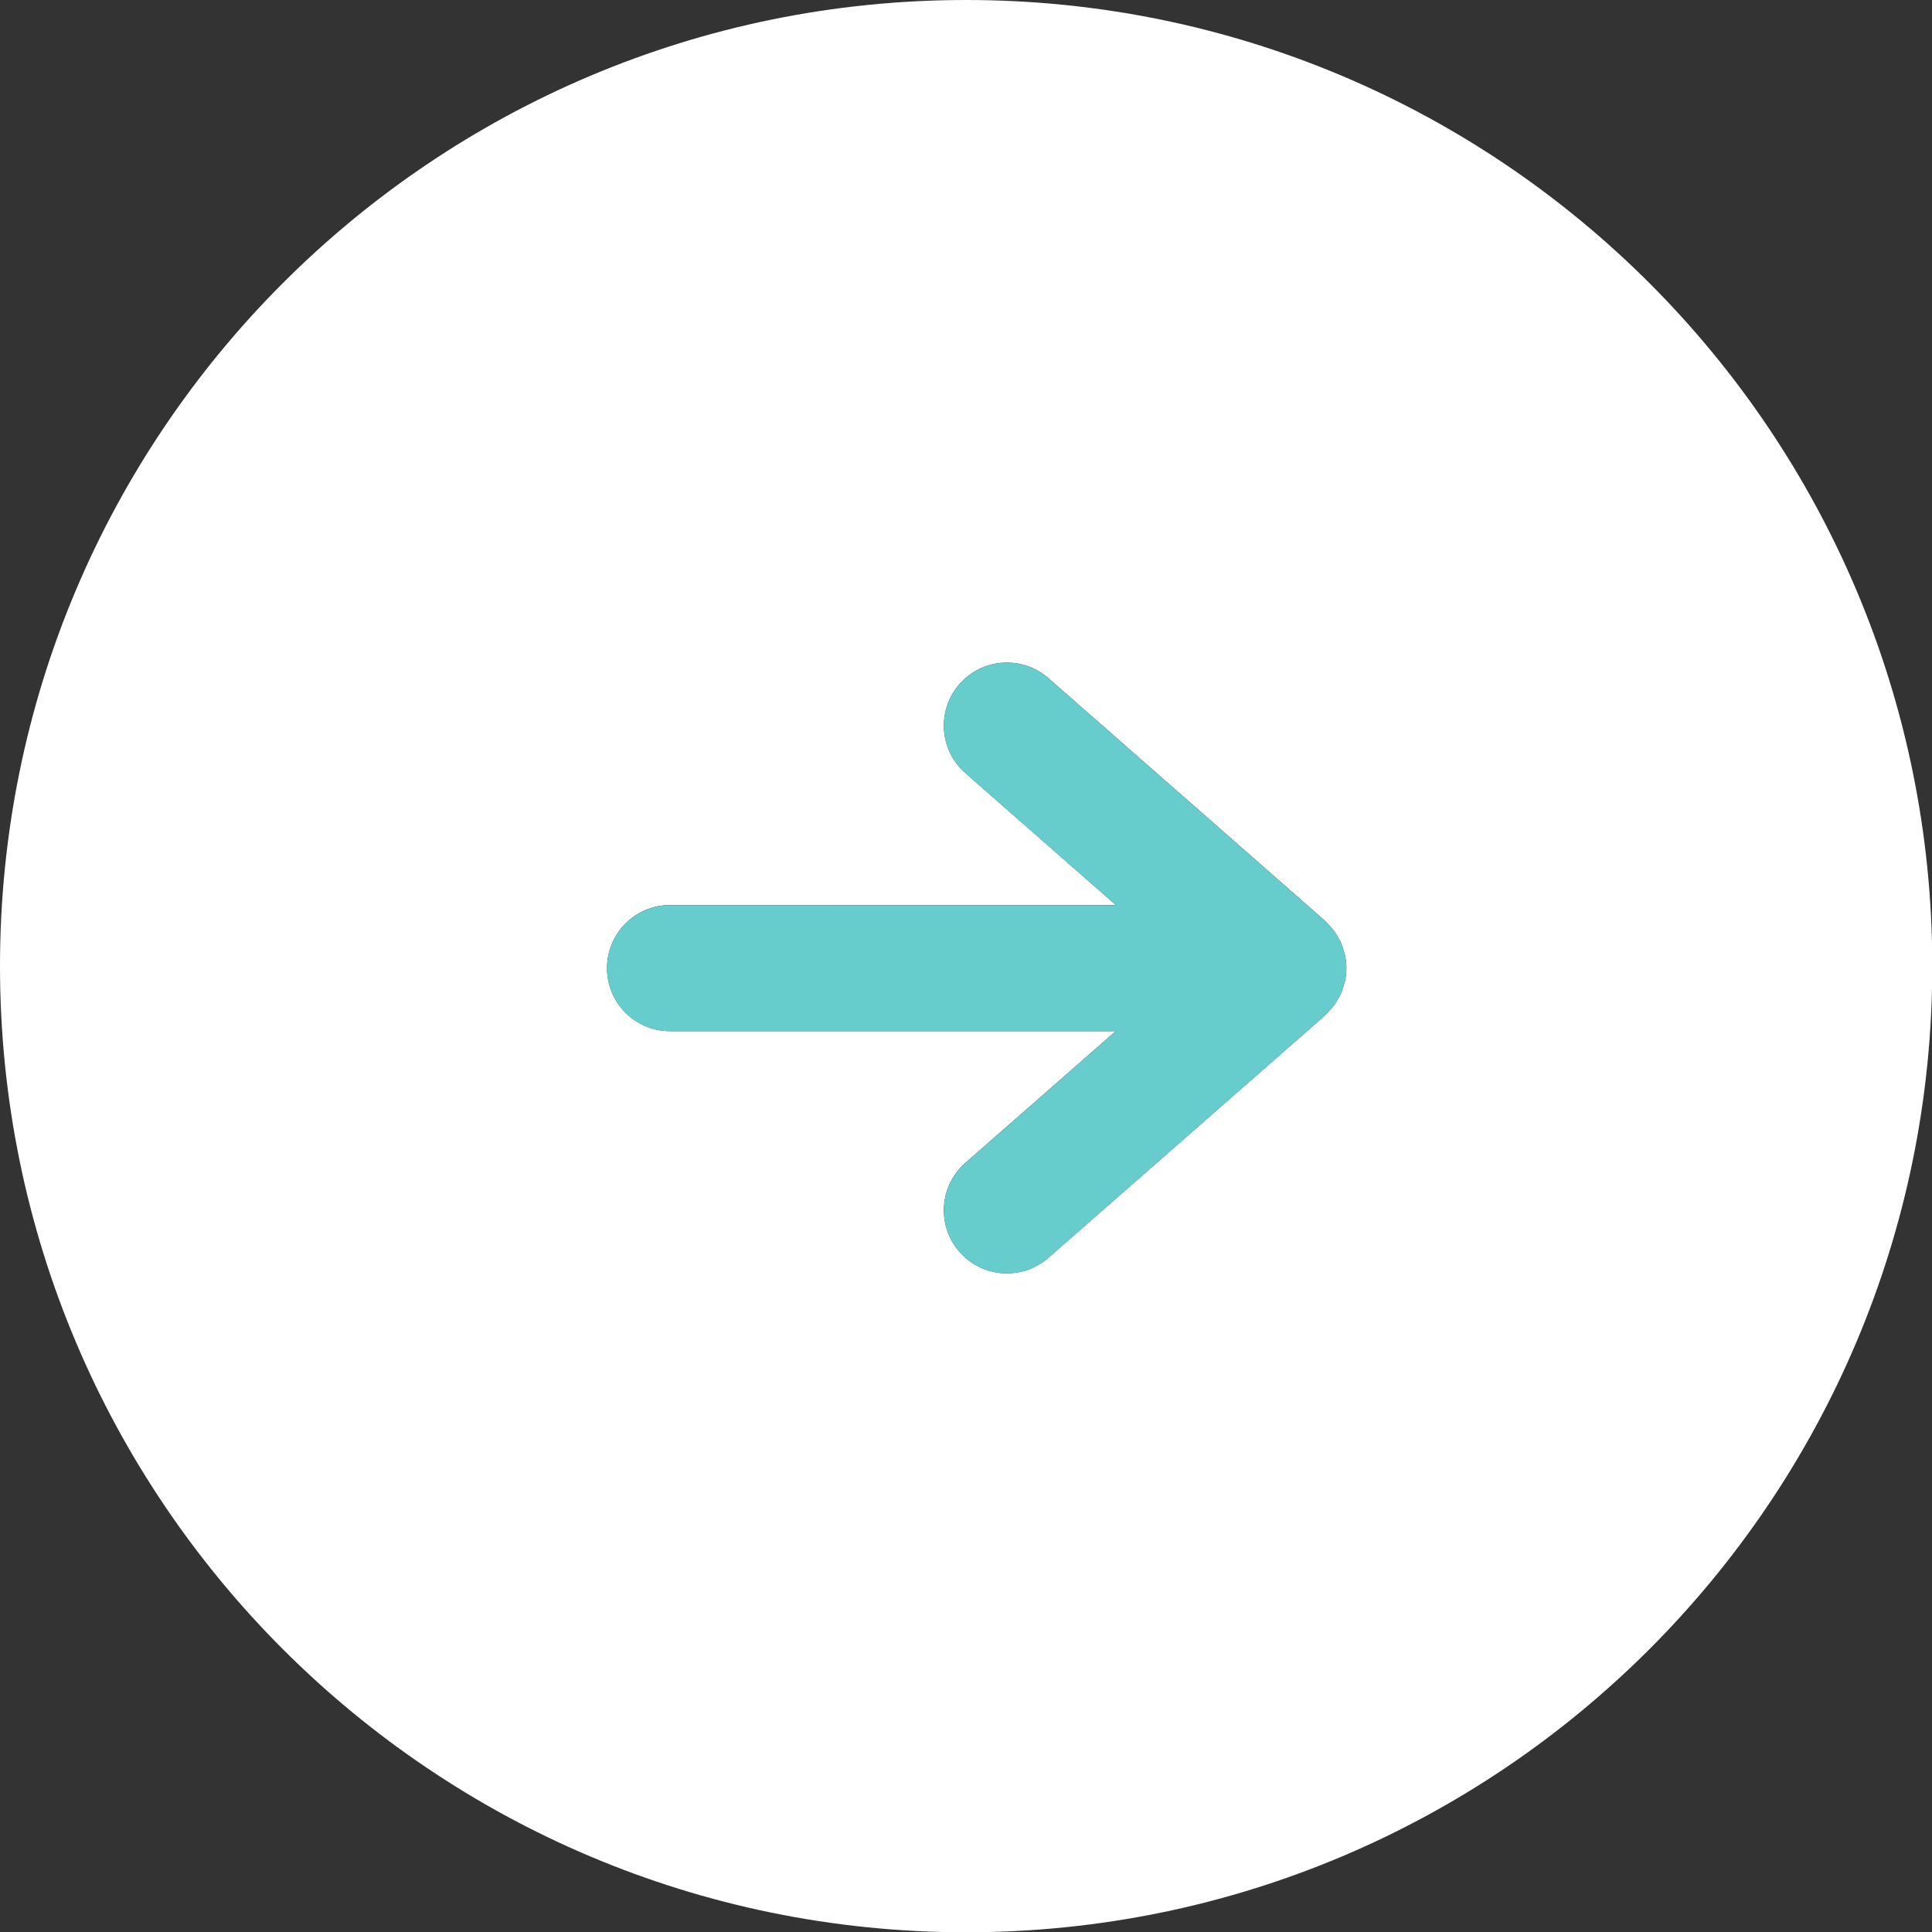
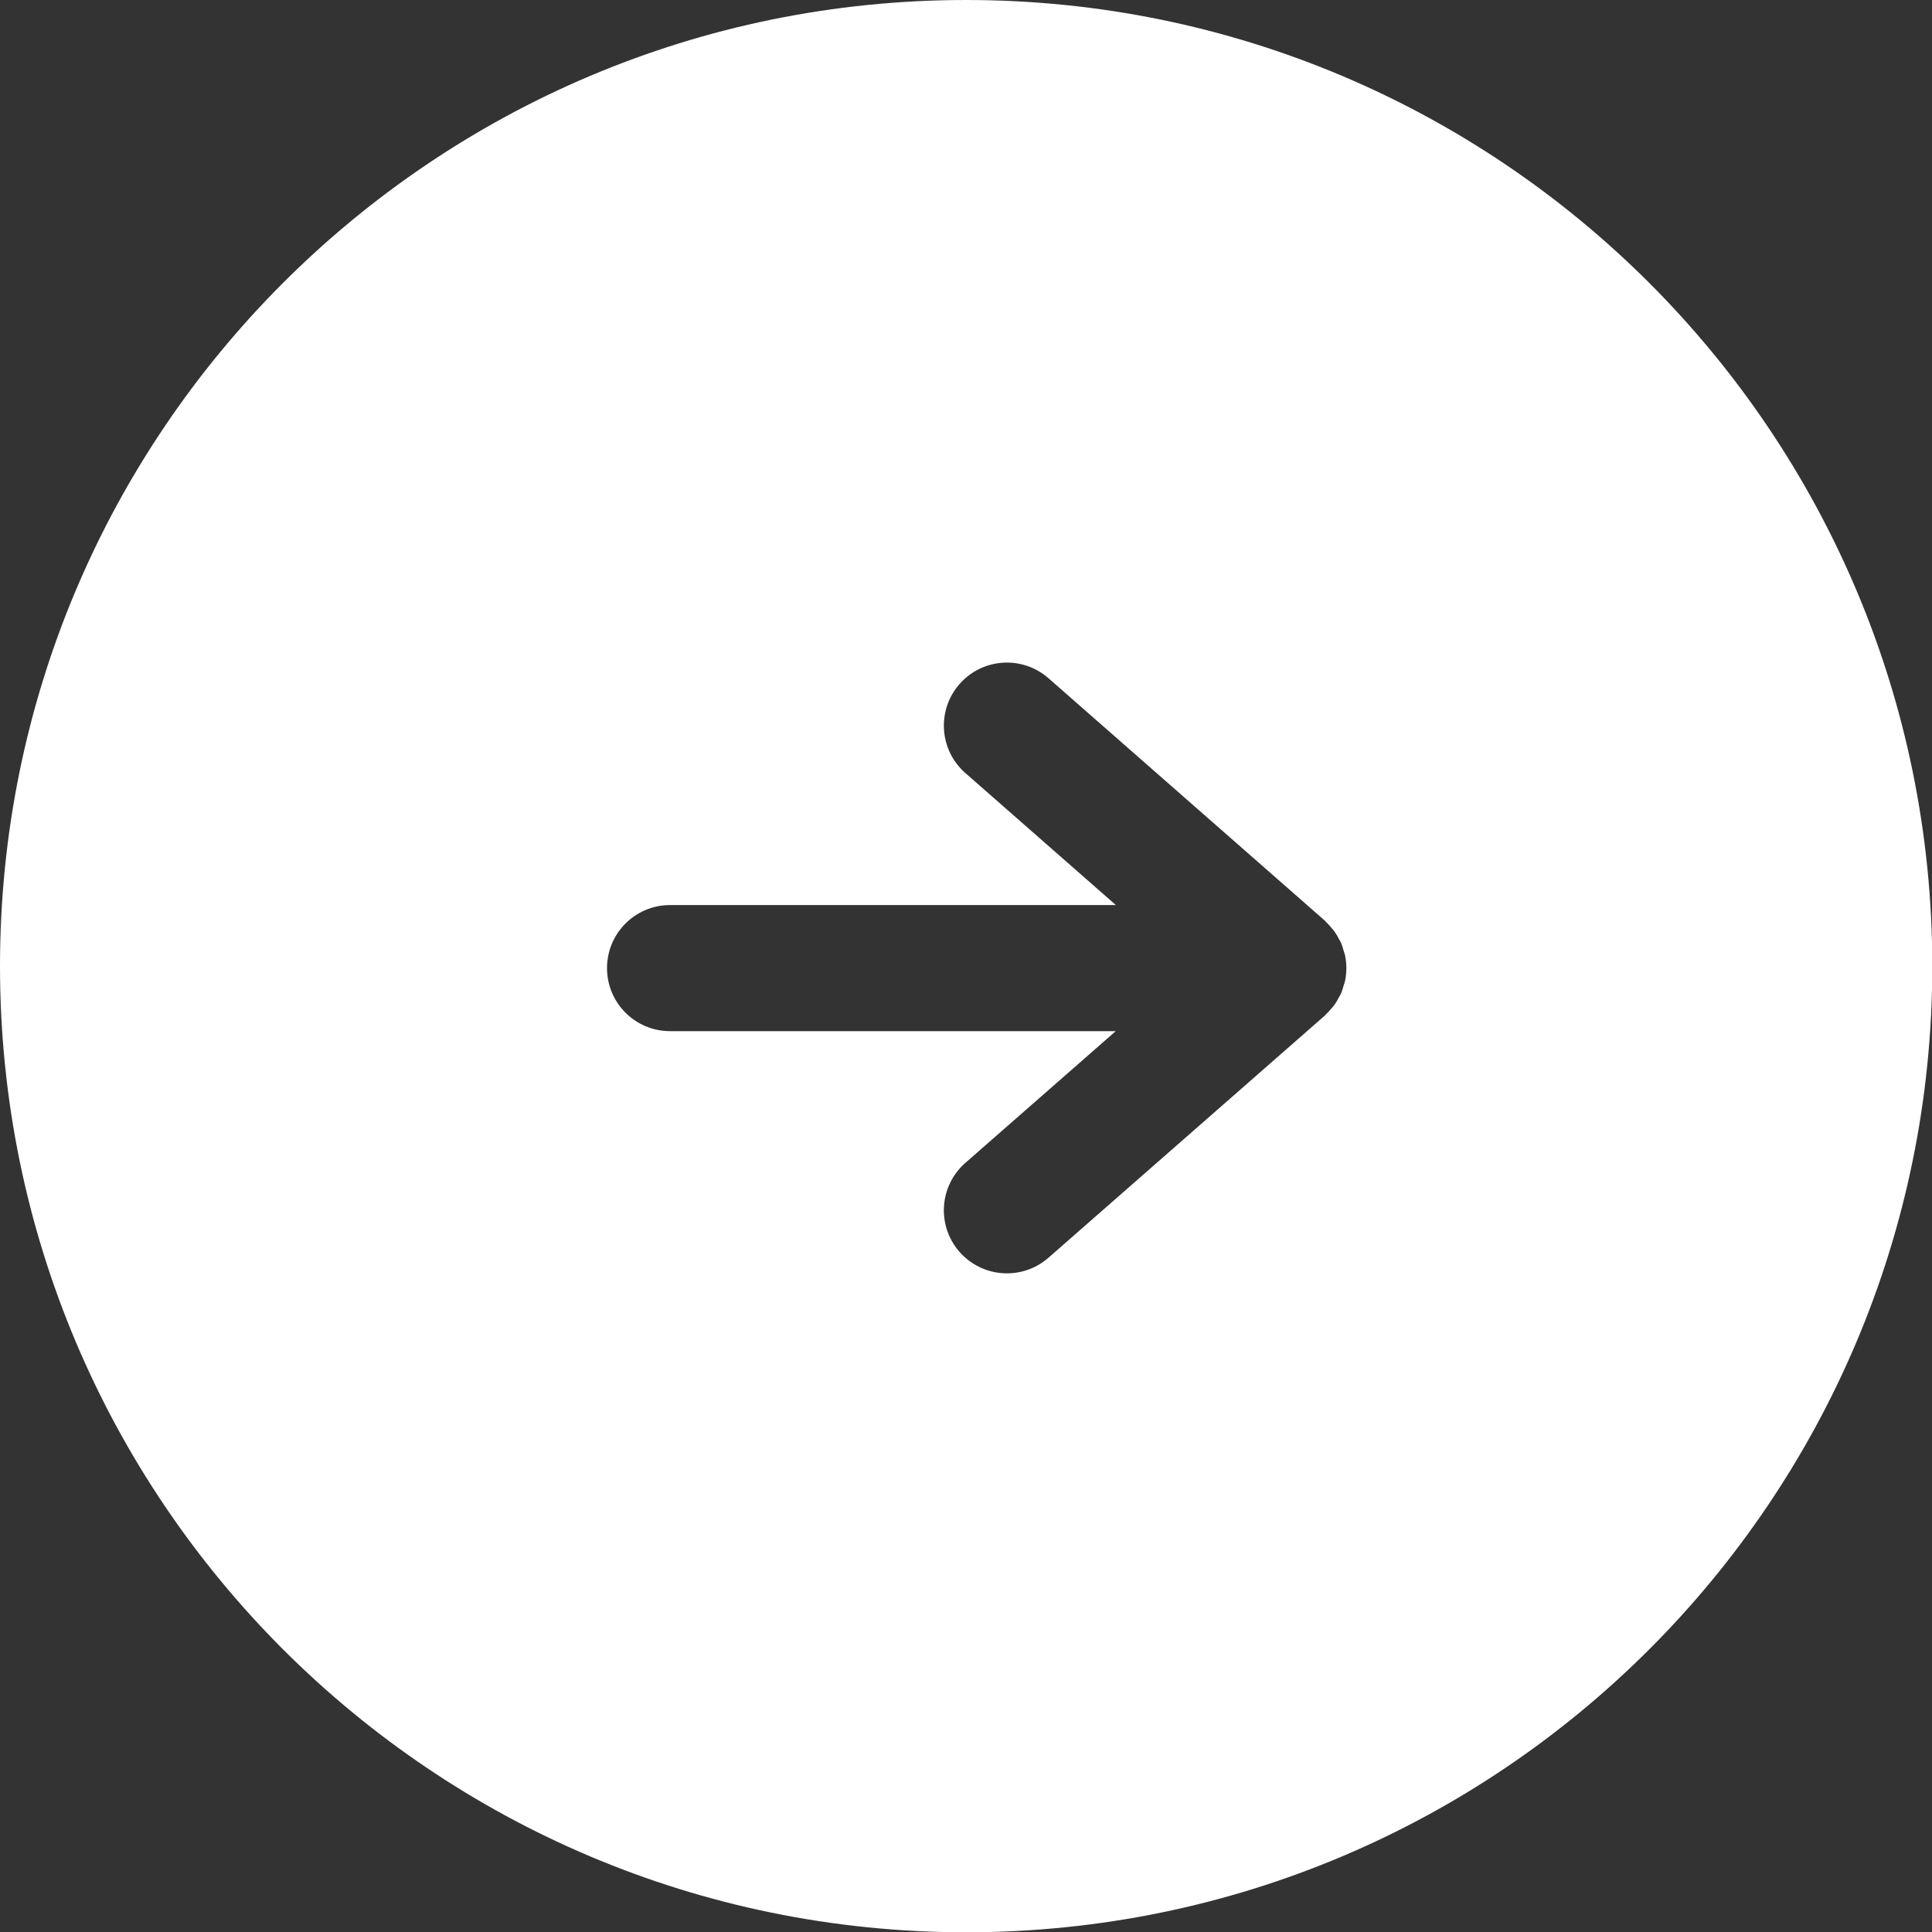
<svg xmlns="http://www.w3.org/2000/svg" version="1.1" id="_レイヤー_2" x="0px" y="0px" width="67.73px" height="67.73px" viewBox="0 0 67.73 67.73" enable-background="new 0 0 67.73 67.73" xml:space="preserve">
  <rect x="0" y="0" width="67.73" height="67.73" fill="#333333" stroke="none" />
  <g>
    <path fill="#FFFFFF" d="M33.87,0C15.164,0,0,15.164,0,33.87c0,18.706,15.164,33.87,33.87,33.87s33.87-15.164,33.87-33.87   C67.74,15.164,52.576,0,33.87,0z M47.2,33.941c0,0.004-0.001,0.007-0.001,0.01c-0.001,0.153-0.017,0.302-0.048,0.447   c-0.01,0.049-0.031,0.094-0.044,0.142c-0.028,0.097-0.054,0.194-0.094,0.285c-0.024,0.055-0.057,0.104-0.085,0.157   c-0.043,0.079-0.084,0.158-0.136,0.231c-0.035,0.05-0.077,0.094-0.117,0.141c-0.058,0.069-0.117,0.137-0.183,0.198   c-0.017,0.016-0.029,0.035-0.046,0.05l-9.69,8.49c-0.918,0.804-2.314,0.712-3.119-0.206s-0.712-2.314,0.206-3.119l5.271-4.618   H23.49c-1.221,0-2.21-0.989-2.21-2.21c0-1.221,0.989-2.21,2.21-2.21h15.629l-5.277-4.629c-0.918-0.805-1.009-2.201-0.204-3.119   c0.805-0.918,2.201-1.009,3.119-0.204l9.69,8.5c0.017,0.015,0.029,0.034,0.045,0.049c0.066,0.062,0.125,0.13,0.183,0.199   c0.039,0.047,0.081,0.091,0.116,0.141c0.052,0.073,0.094,0.153,0.137,0.232c0.028,0.052,0.061,0.102,0.085,0.156   c0.04,0.092,0.068,0.19,0.095,0.288c0.013,0.047,0.033,0.091,0.043,0.139C47.182,33.63,47.2,33.783,47.2,33.941   C47.2,33.94,47.2,33.94,47.2,33.941C47.2,33.94,47.2,33.941,47.2,33.941z" />
-     <path fill="#66CCCC" d="M47.151,33.483c-0.01-0.048-0.03-0.092-0.043-0.139c-0.028-0.098-0.055-0.196-0.095-0.288   c-0.024-0.054-0.057-0.104-0.085-0.156c-0.043-0.08-0.085-0.159-0.137-0.232c-0.035-0.049-0.077-0.094-0.116-0.141   c-0.058-0.069-0.117-0.137-0.183-0.199c-0.016-0.015-0.028-0.034-0.045-0.049l-9.69-8.5c-0.918-0.805-2.314-0.714-3.119,0.204   c-0.805,0.918-0.714,2.314,0.204,3.119l5.277,4.629H23.49c-1.221,0-2.21,0.989-2.21,2.21c0,1.221,0.989,2.21,2.21,2.21h15.624   l-5.271,4.618c-0.918,0.804-1.01,2.201-0.206,3.119s2.201,1.01,3.119,0.206l9.69-8.49c0.017-0.015,0.029-0.034,0.046-0.05   c0.066-0.061,0.125-0.129,0.183-0.198c0.04-0.047,0.081-0.092,0.117-0.141c0.052-0.073,0.093-0.152,0.136-0.231   c0.028-0.053,0.061-0.102,0.085-0.157c0.04-0.091,0.067-0.188,0.094-0.285c0.013-0.048,0.034-0.093,0.044-0.142   c0.03-0.144,0.047-0.294,0.048-0.447c0-0.004,0.001-0.007,0.001-0.01c0,0,0,0,0,0s0,0,0,0C47.2,33.783,47.182,33.63,47.151,33.483z   " />
  </g>
</svg>